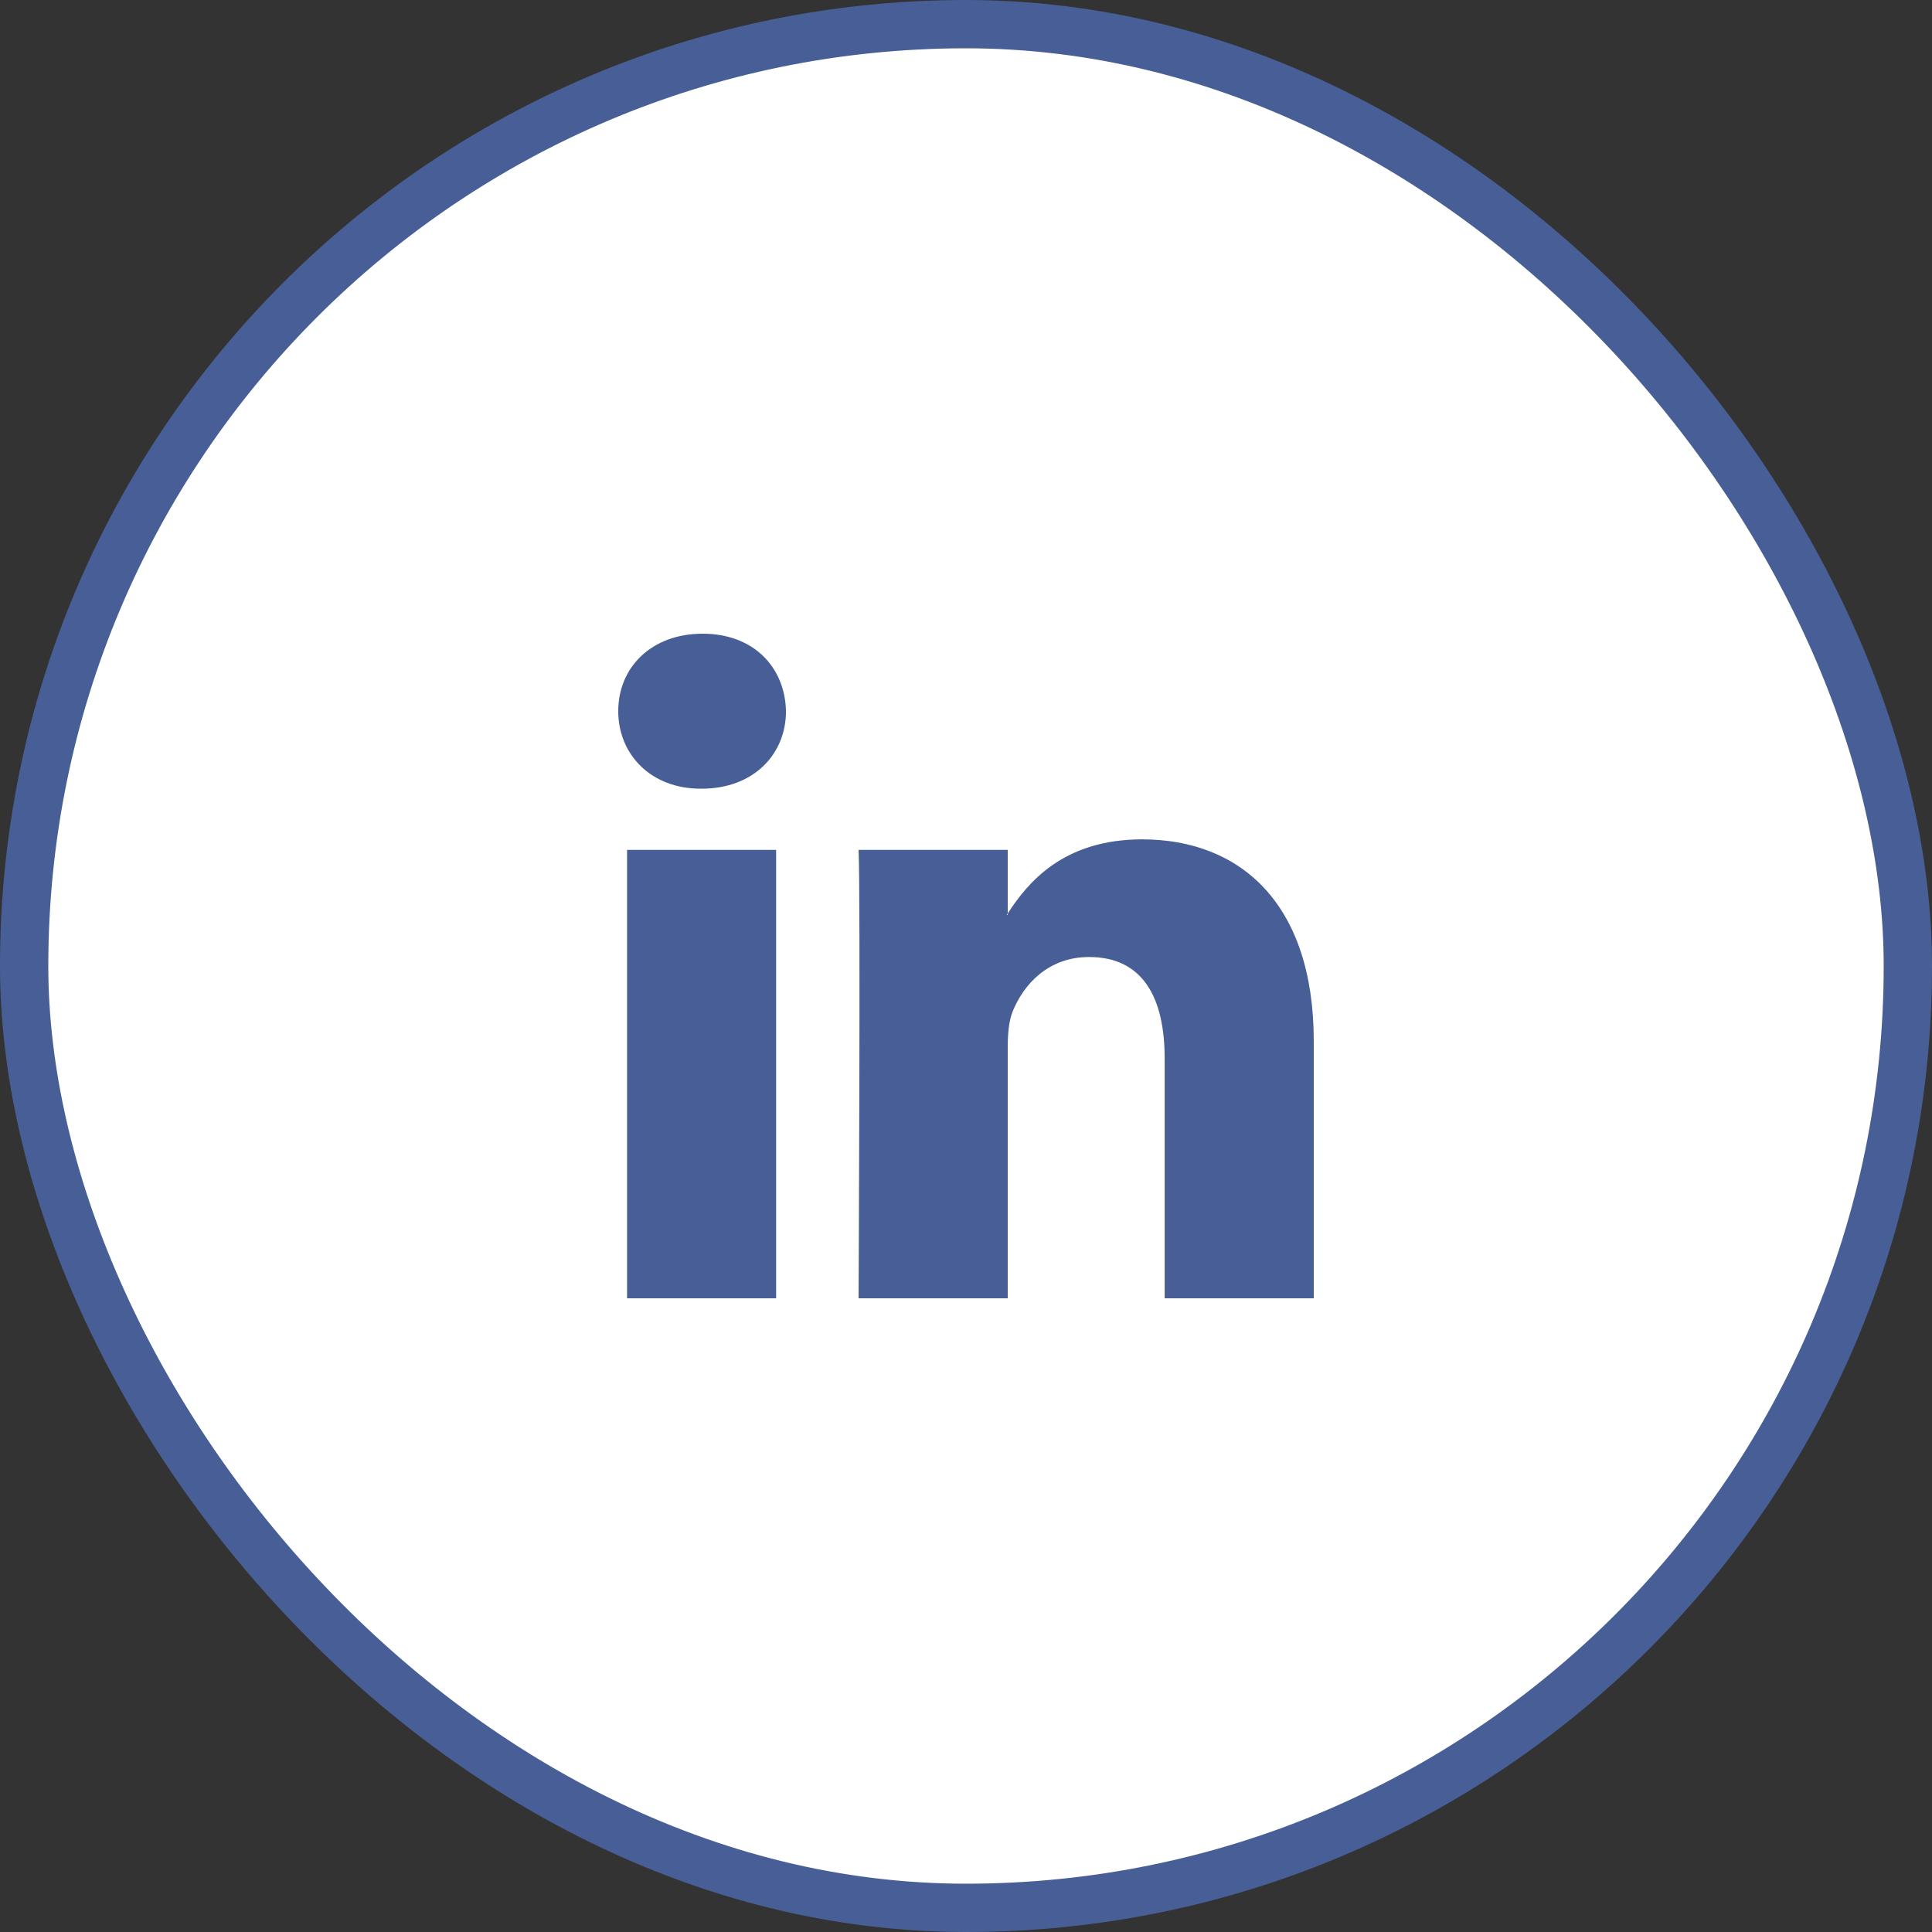
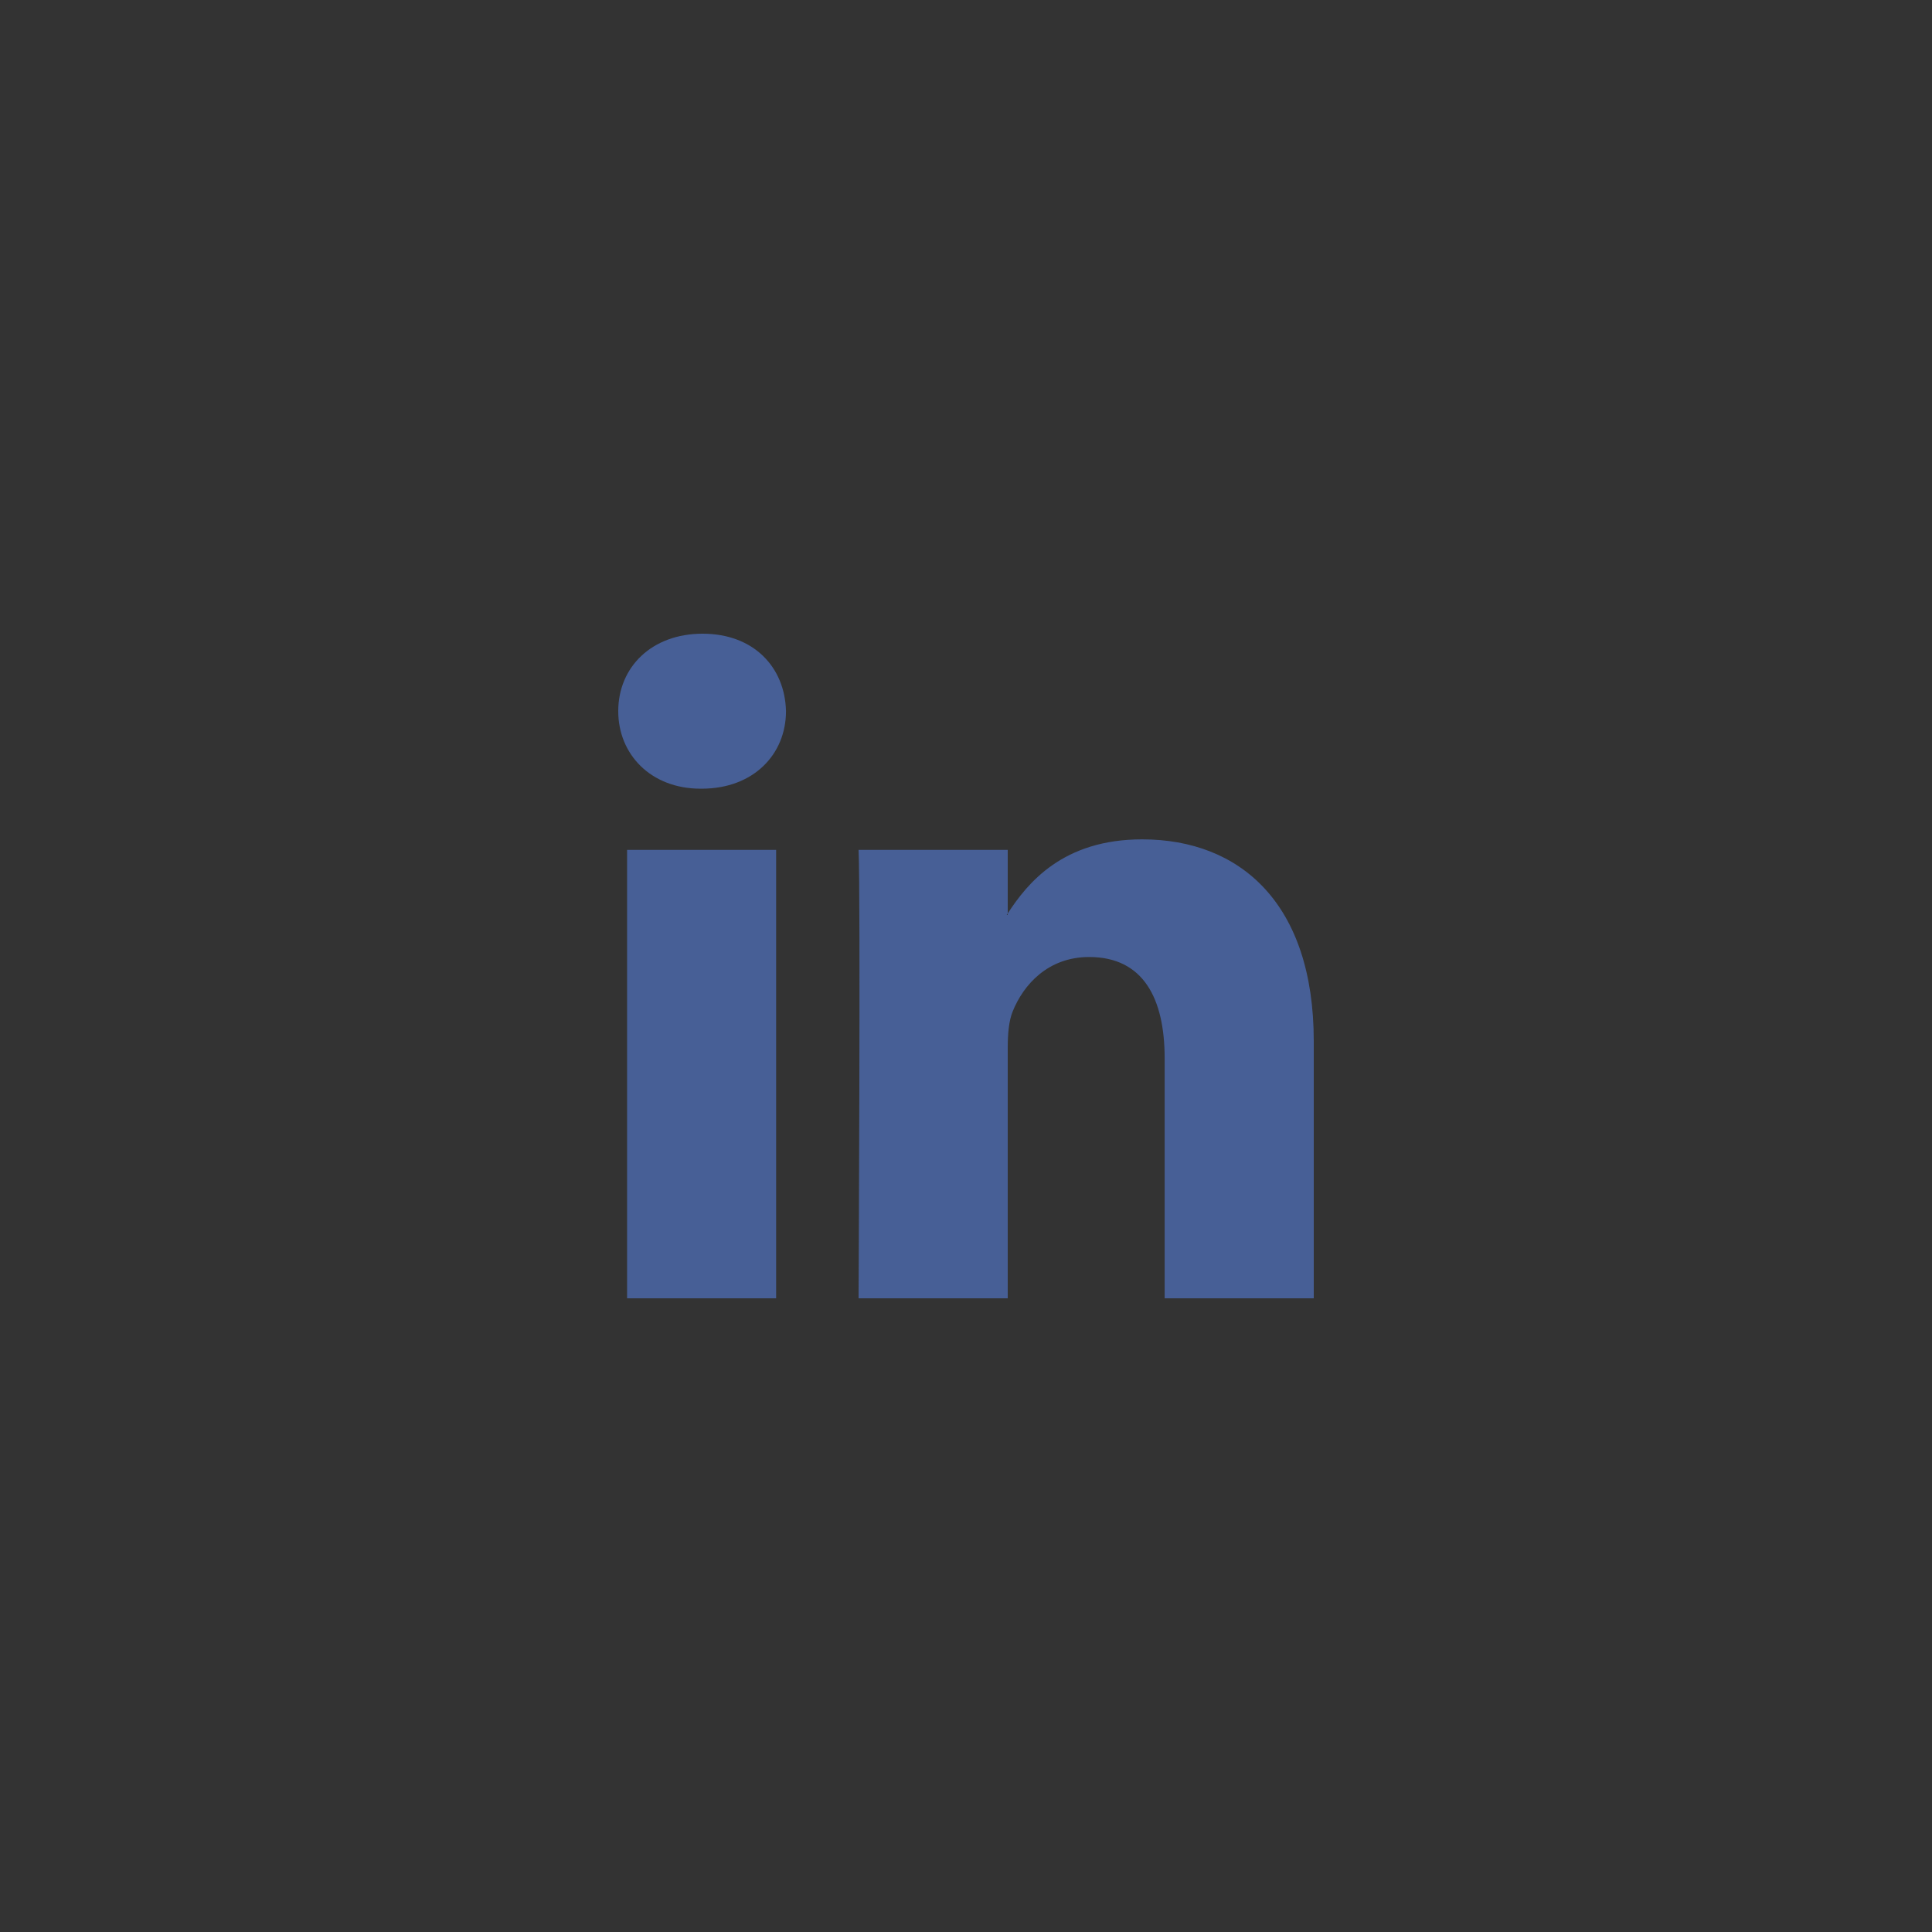
<svg xmlns="http://www.w3.org/2000/svg" width="40" height="40" viewBox="0 0 40 40" fill="none">
  <rect x="0" y="0" width="40" height="40" fill="#333333" stroke="none" />
-   <rect x="0.5" y="0.5" width="39" height="39" rx="19.5" fill="white" />
  <path d="M27.2 21.556V26.88H24.113V21.913C24.113 20.665 23.667 19.814 22.55 19.814C21.697 19.814 21.189 20.387 20.966 20.942C20.885 21.141 20.864 21.417 20.864 21.695V26.88H17.776C17.776 26.88 17.818 18.467 17.776 17.596H20.864V18.912C20.857 18.922 20.849 18.932 20.843 18.942H20.864V18.912C21.274 18.28 22.006 17.378 23.646 17.378C25.677 17.378 27.2 18.705 27.2 21.556ZM14.547 13.12C13.491 13.12 12.8 13.813 12.8 14.724C12.8 15.615 13.471 16.329 14.506 16.329H14.527C15.603 16.329 16.273 15.615 16.273 14.724C16.252 13.813 15.603 13.12 14.547 13.12ZM12.983 26.88H16.069V17.596H12.983V26.88Z" fill="#475F96" />
-   <rect x="0.5" y="0.5" width="39" height="39" rx="19.5" stroke="#475F96" />
</svg>